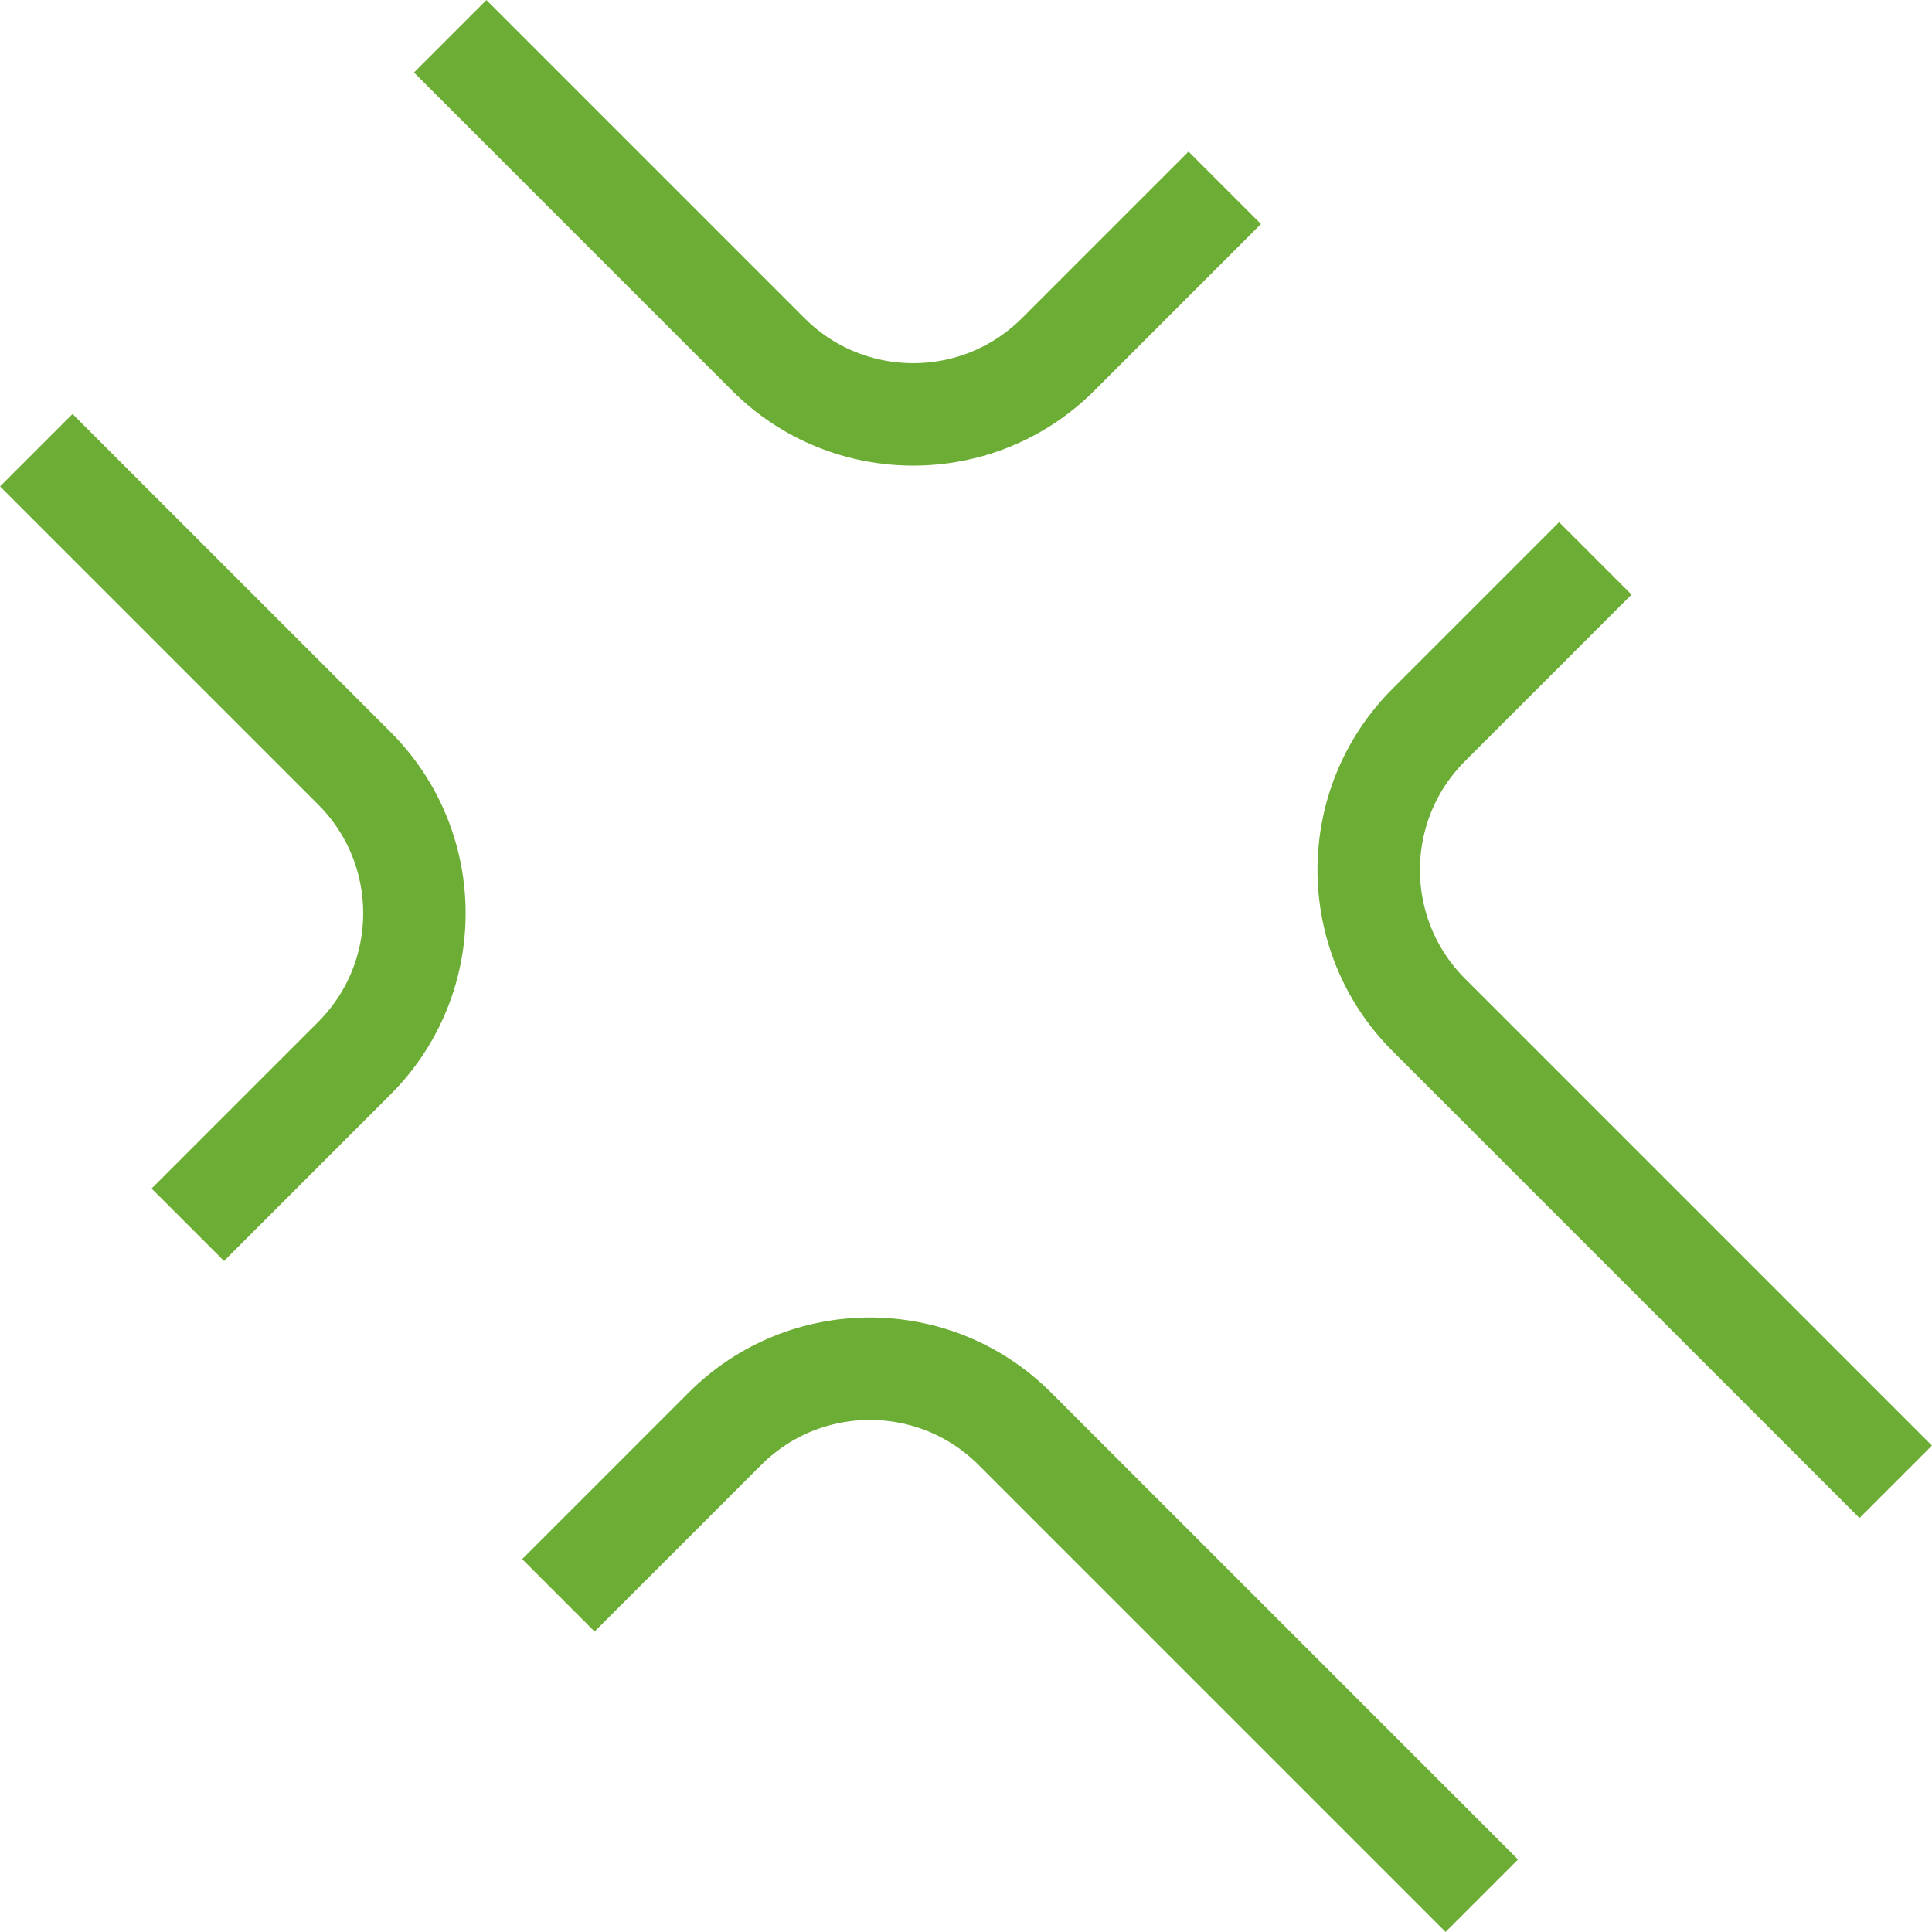
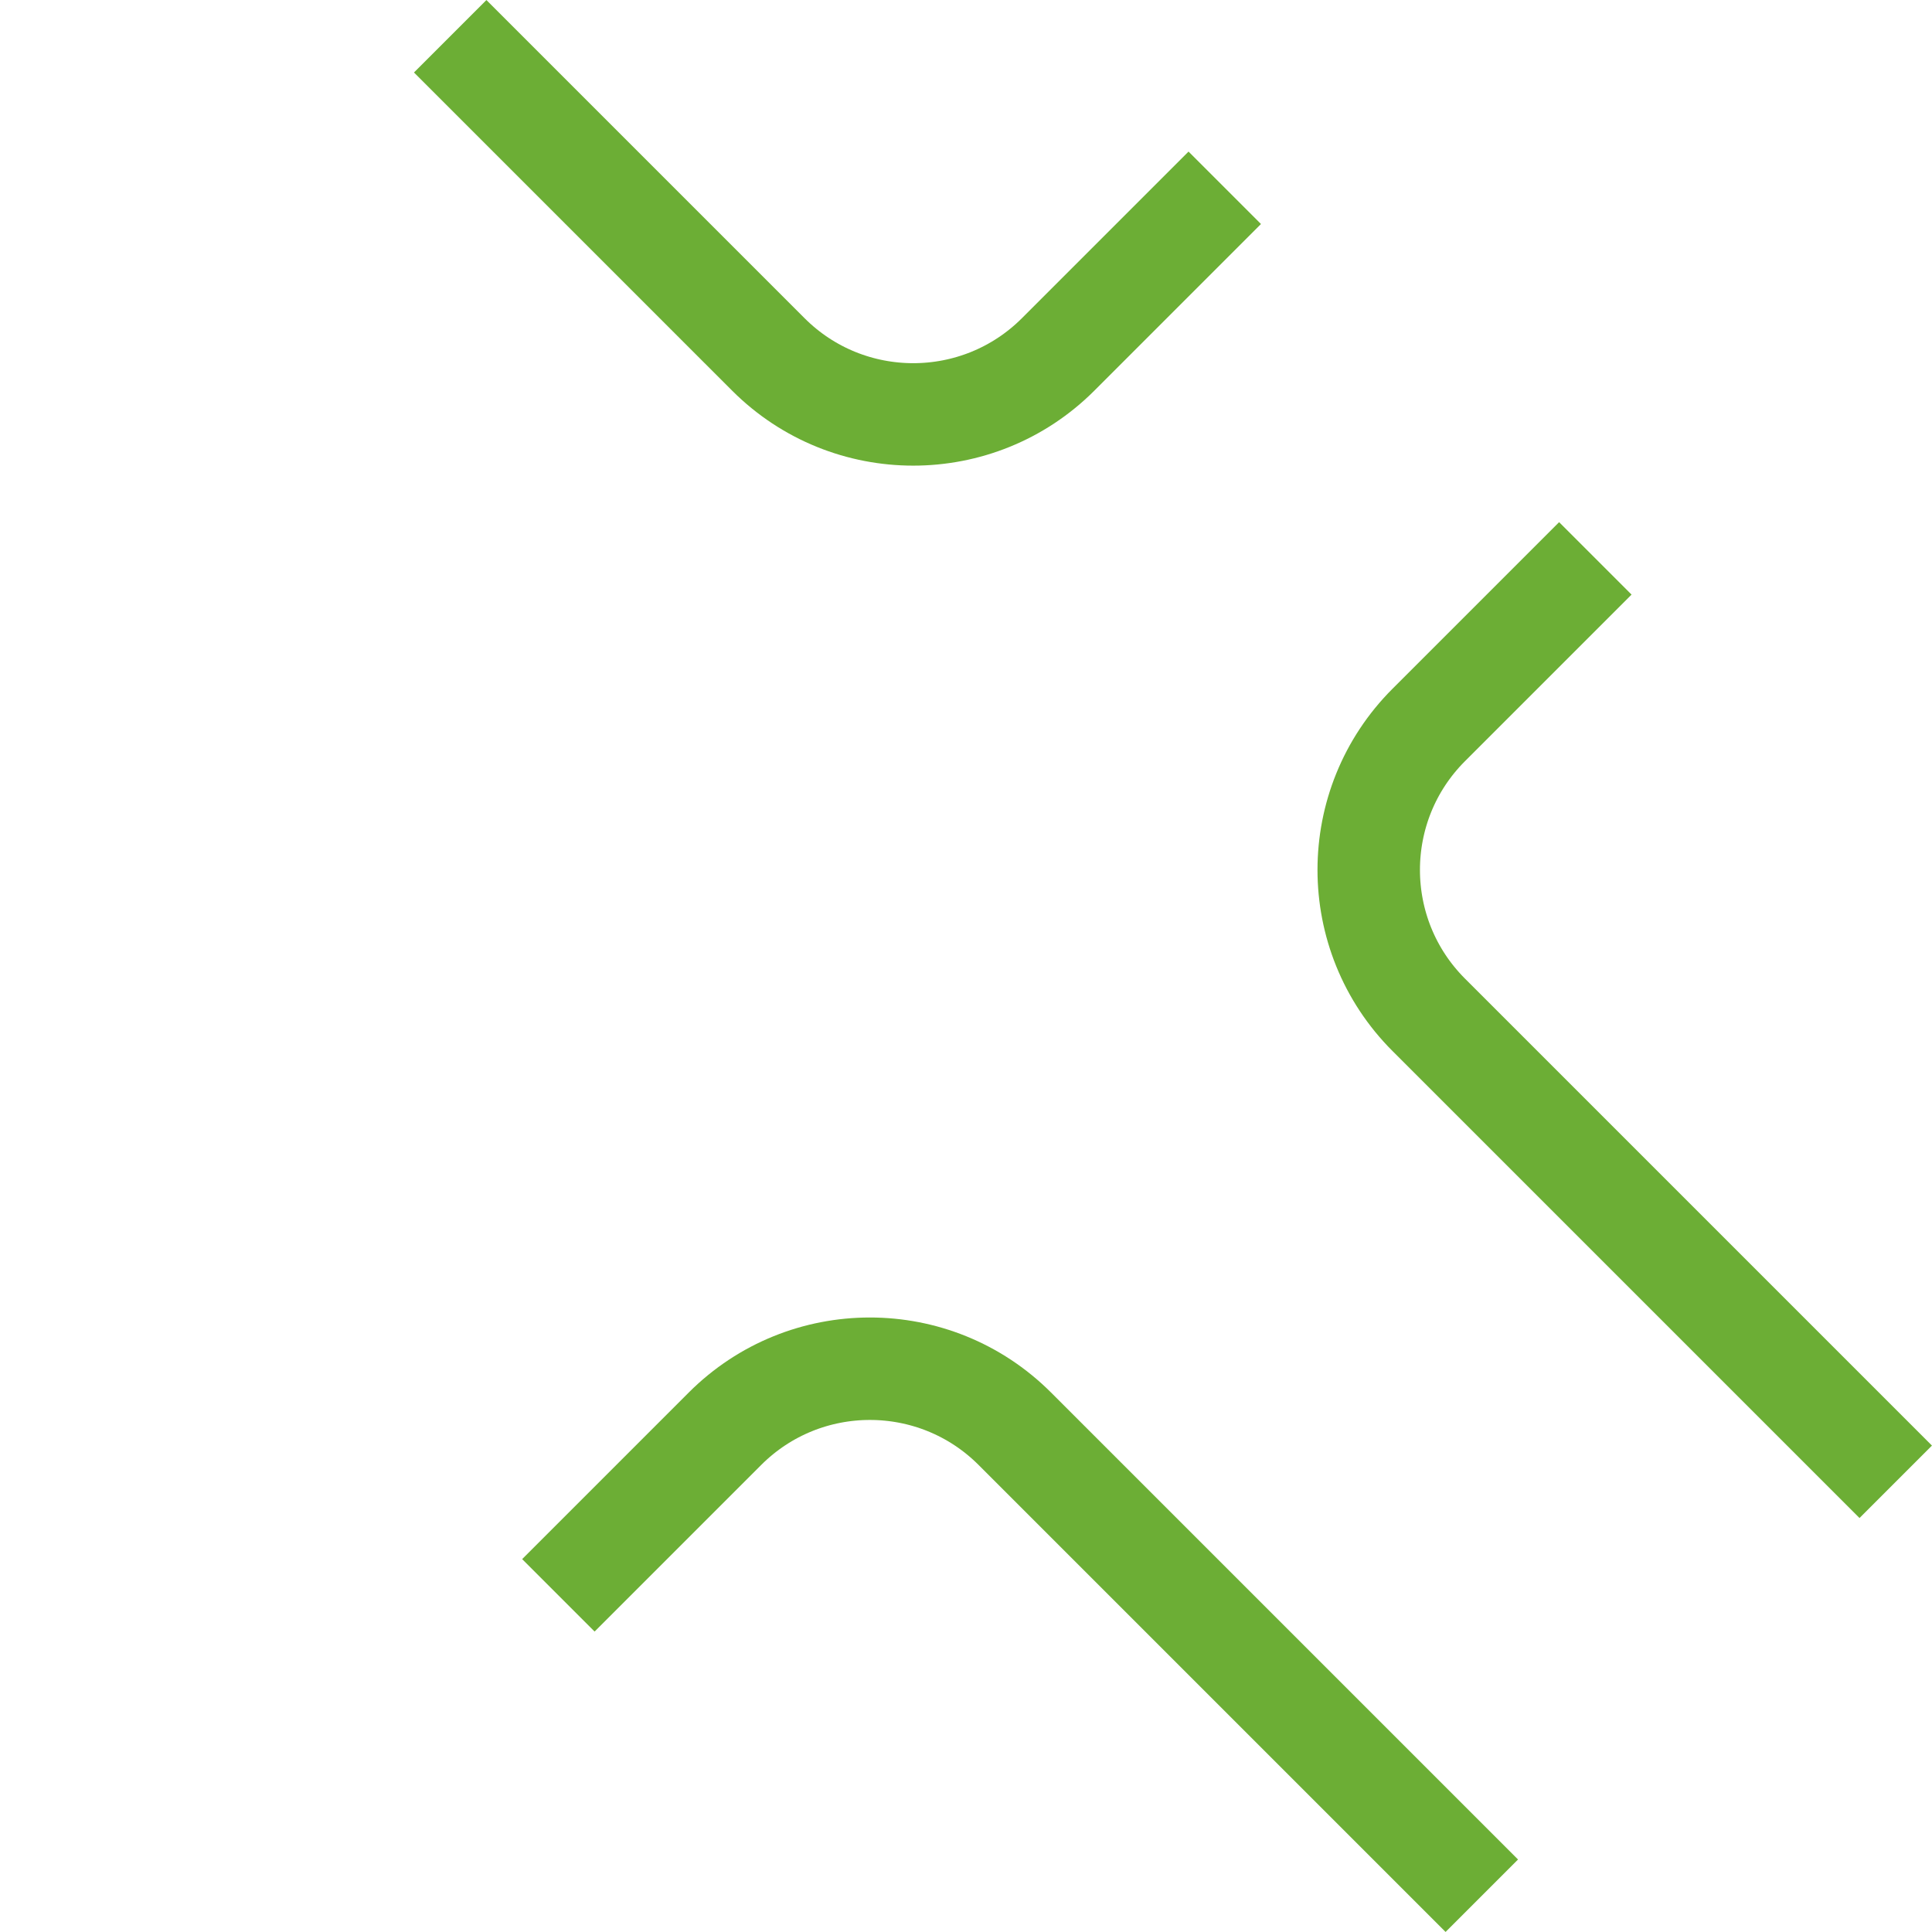
<svg xmlns="http://www.w3.org/2000/svg" id="Layer_2" viewBox="0 0 188.57 188.57">
  <defs>
    <style>.cls-1{fill:none;stroke:#6cae35;stroke-width:10px;}</style>
  </defs>
  <g id="Layer_1-2">
    <path class="cls-1" d="M43.94,3.54l31.05,31.05c7.81,7.81,20.48,7.81,28.29,0l16.26-16.26" />
-     <path class="cls-1" d="M3.54,43.94l31.05,31.05c7.81,7.81,7.81,20.48,0,28.29l-16.26,16.26" />
    <path class="cls-1" d="M185.03,144.63l-45.58-45.58c-7.81-7.81-7.81-20.48,0-28.29l16.26-16.26" />
    <path class="cls-1" d="M144.63,185.03l-45.58-45.58c-7.81-7.81-20.48-7.81-28.29,0l-16.26,16.26" />
  </g>
</svg>